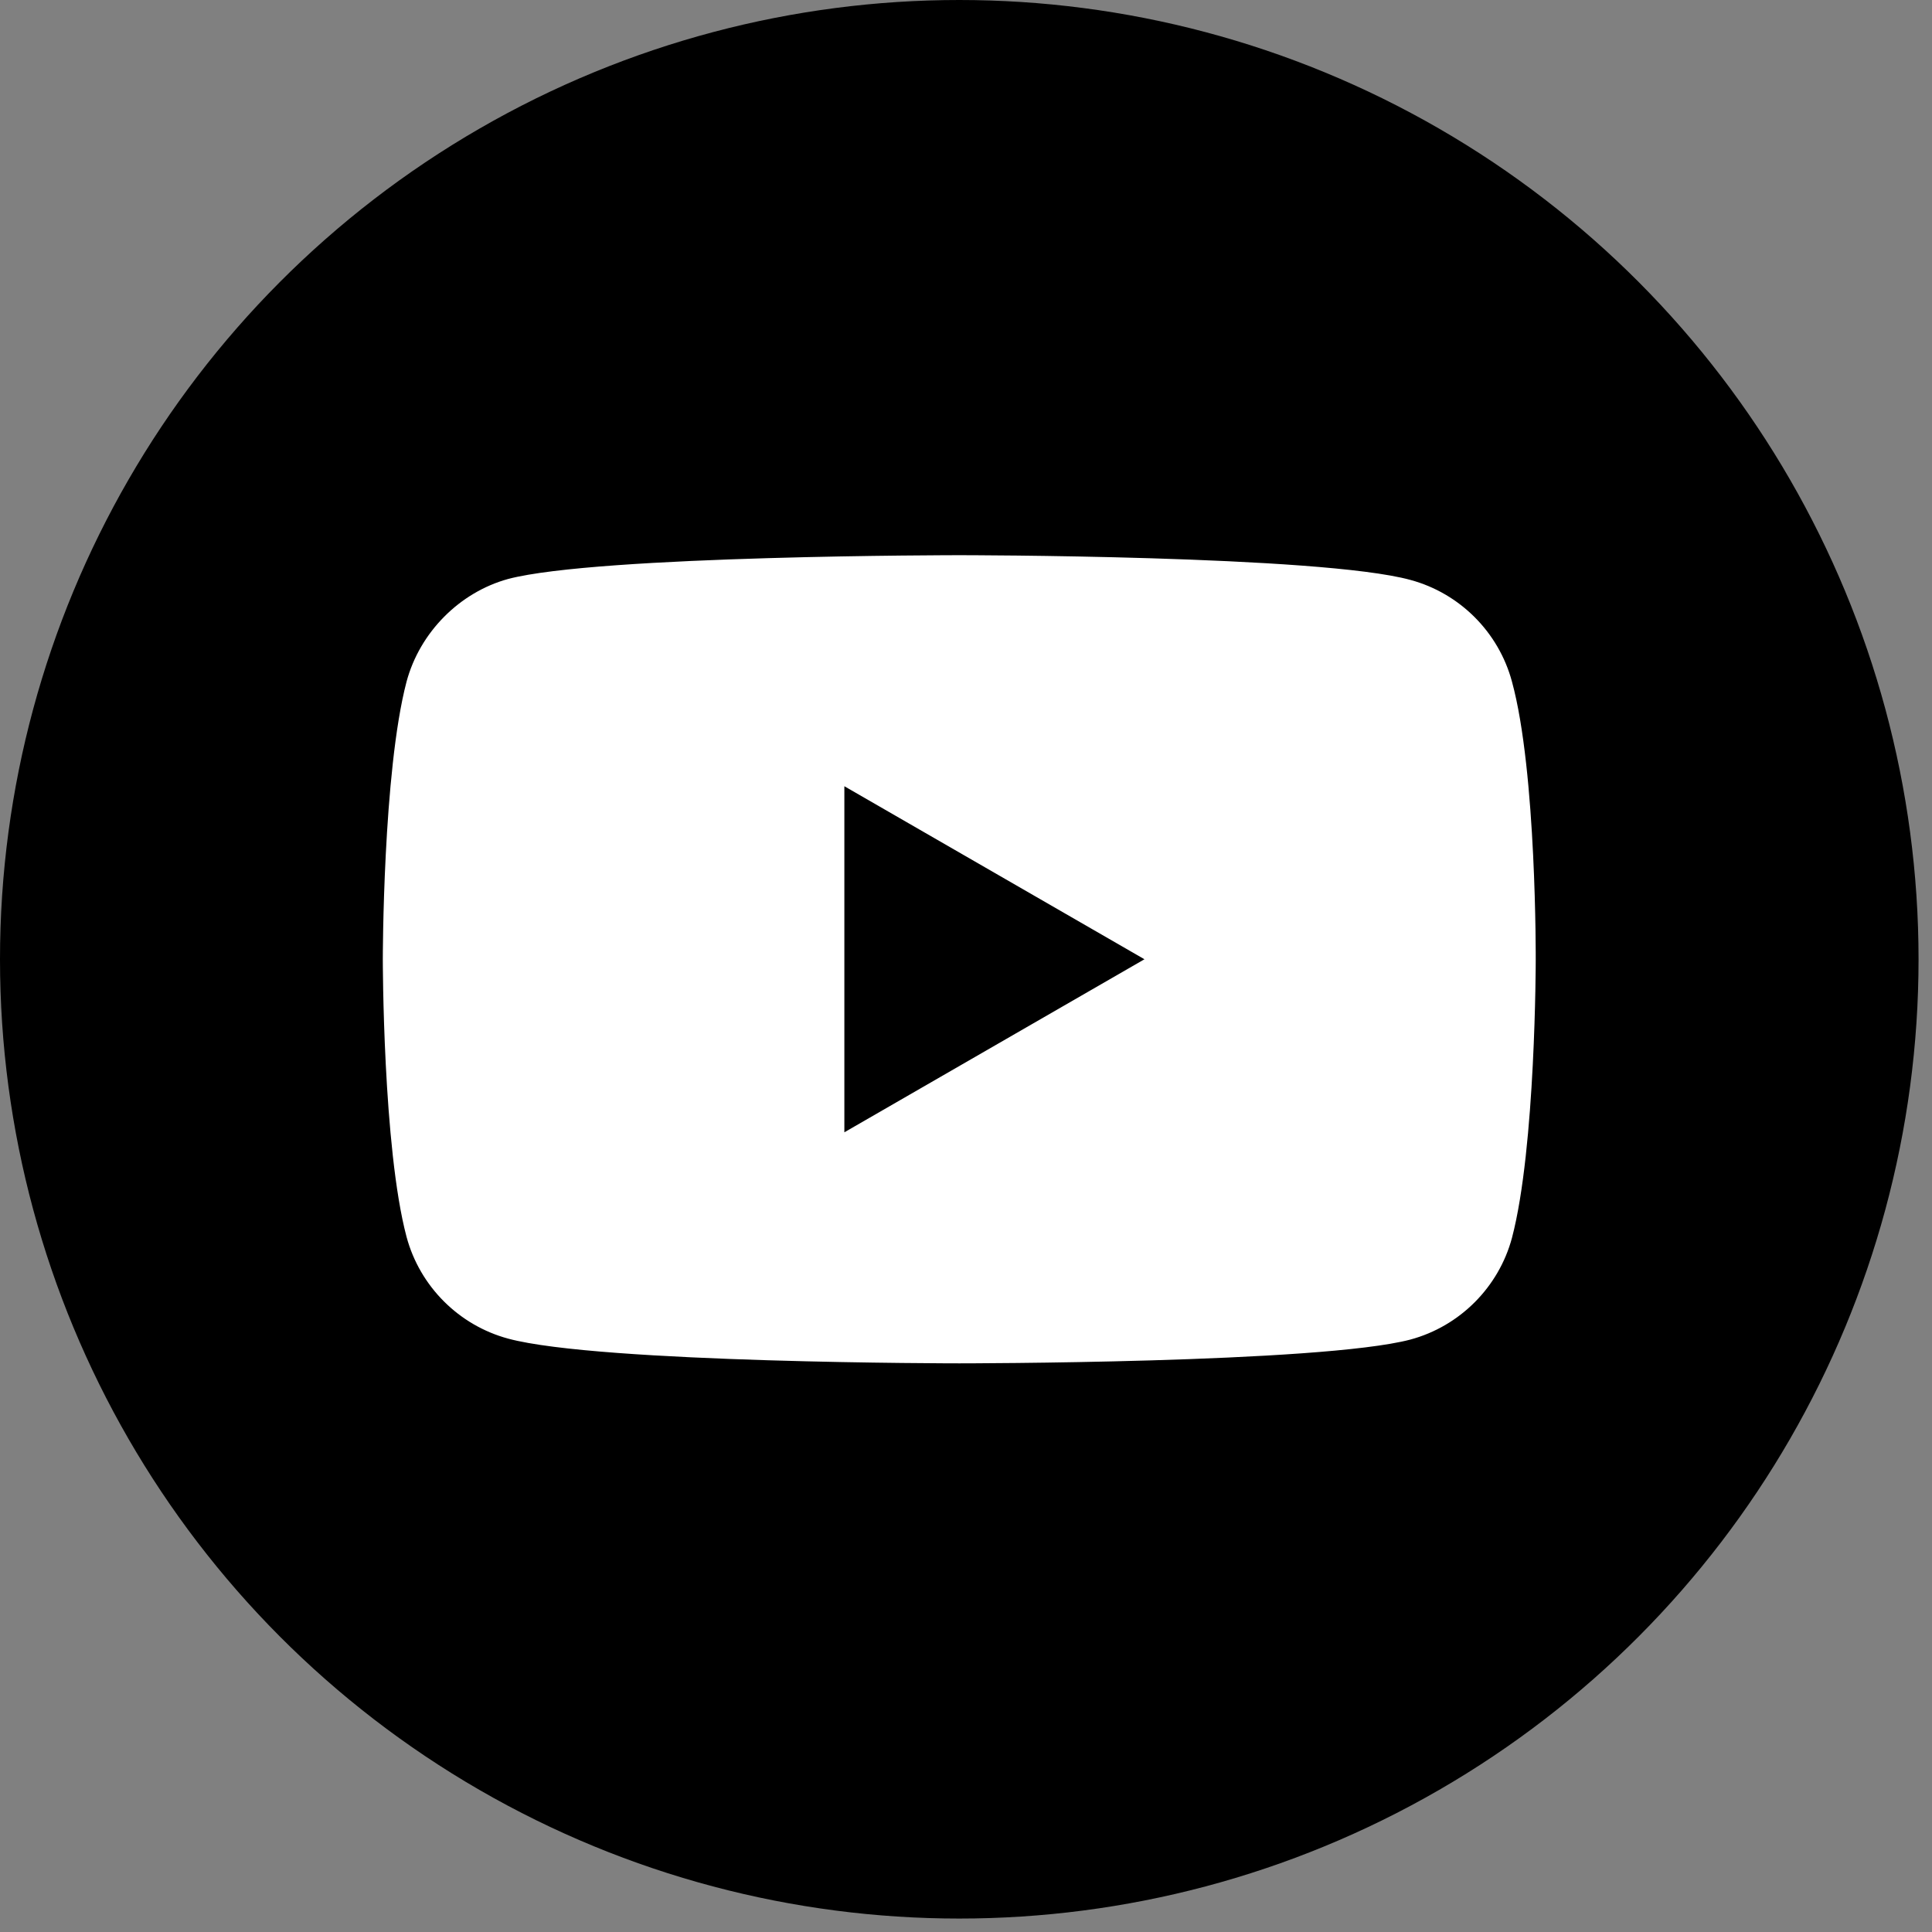
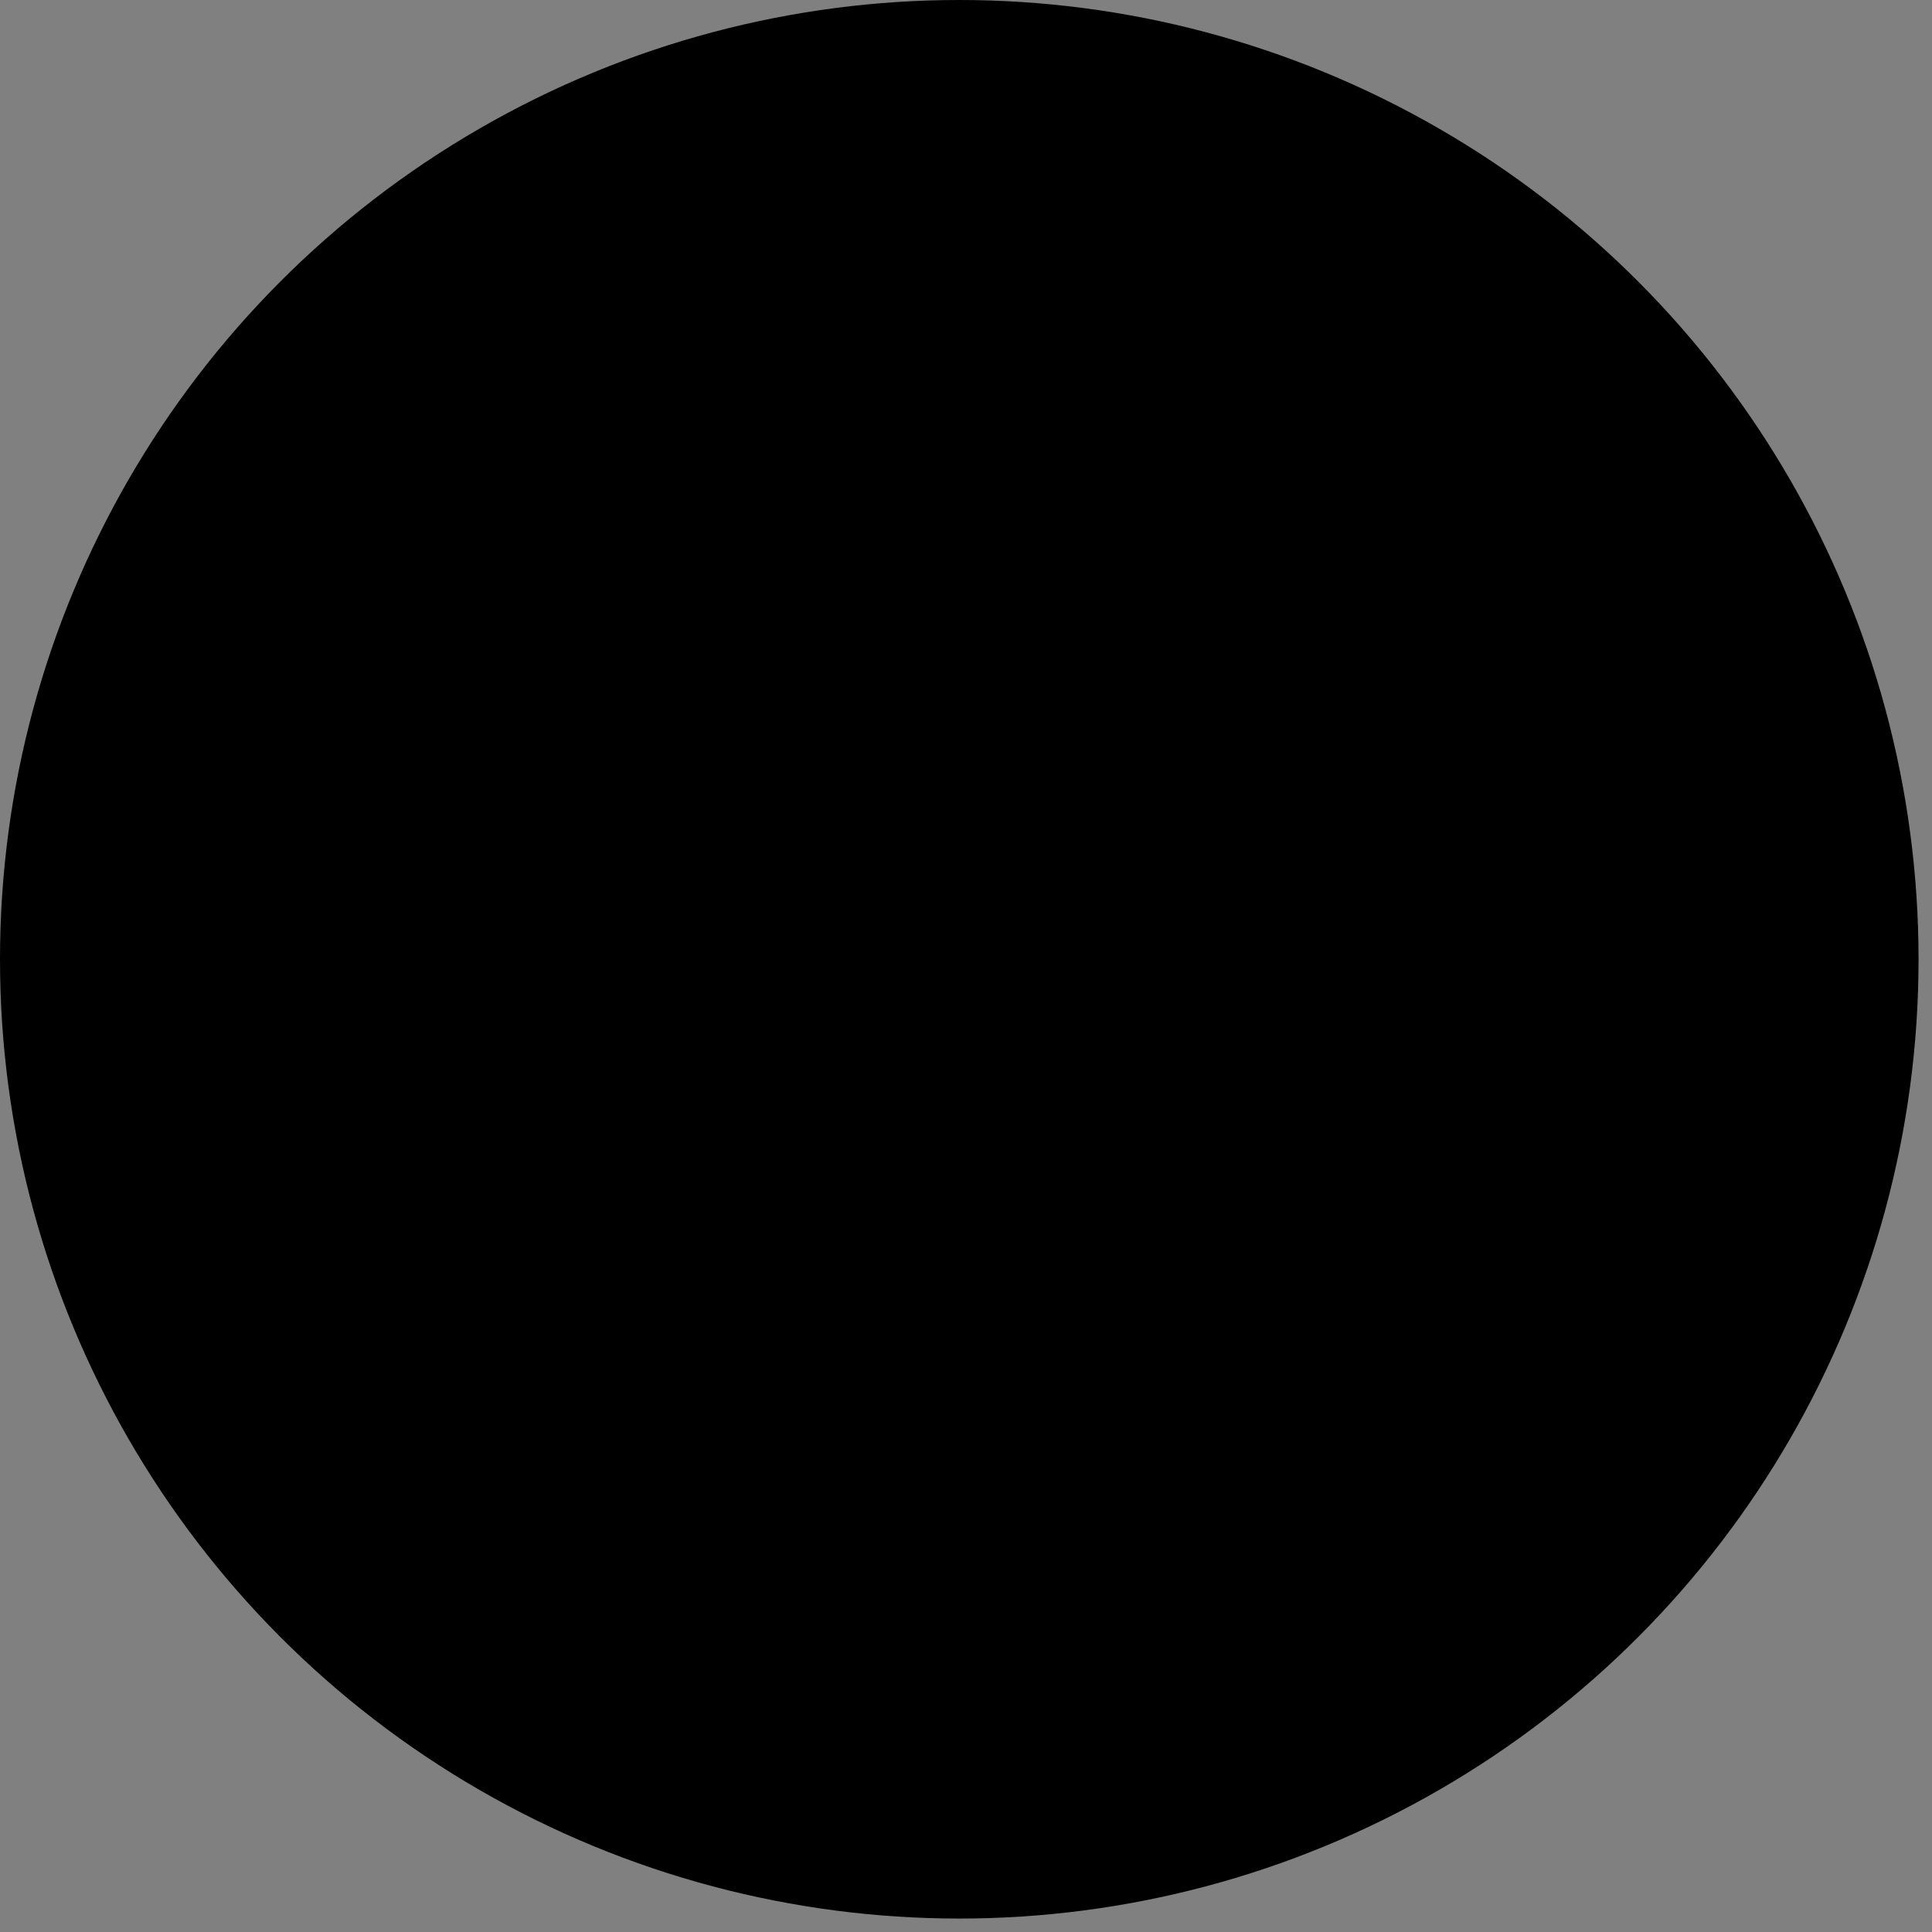
<svg xmlns="http://www.w3.org/2000/svg" width="127" height="127" viewBox="0 0 127 127" fill="none">
  <rect x="0" y="0" width="127" height="127" fill="#808080" stroke="none" />
  <circle cx="63.058" cy="63.058" r="63.058" fill="black" />
-   <path d="M99.389 44.808C98.516 41.557 95.956 38.995 92.71 38.12C86.779 36.495 63.057 36.495 63.057 36.495C63.057 36.495 39.335 36.495 33.404 38.058C30.22 38.932 27.598 41.558 26.725 44.808C25.164 50.745 25.164 63.057 25.164 63.057C25.164 63.057 25.164 75.432 26.725 81.307C27.599 84.557 30.158 87.119 33.405 87.995C39.397 89.62 63.058 89.62 63.058 89.62C63.058 89.62 86.779 89.62 92.71 88.057C95.957 87.182 98.516 84.619 99.39 81.369C100.951 75.432 100.951 63.12 100.951 63.12C100.951 63.12 101.013 50.745 99.389 44.808ZM55.504 74.432V51.683L75.231 63.057L55.504 74.432Z" fill="white" />
</svg>